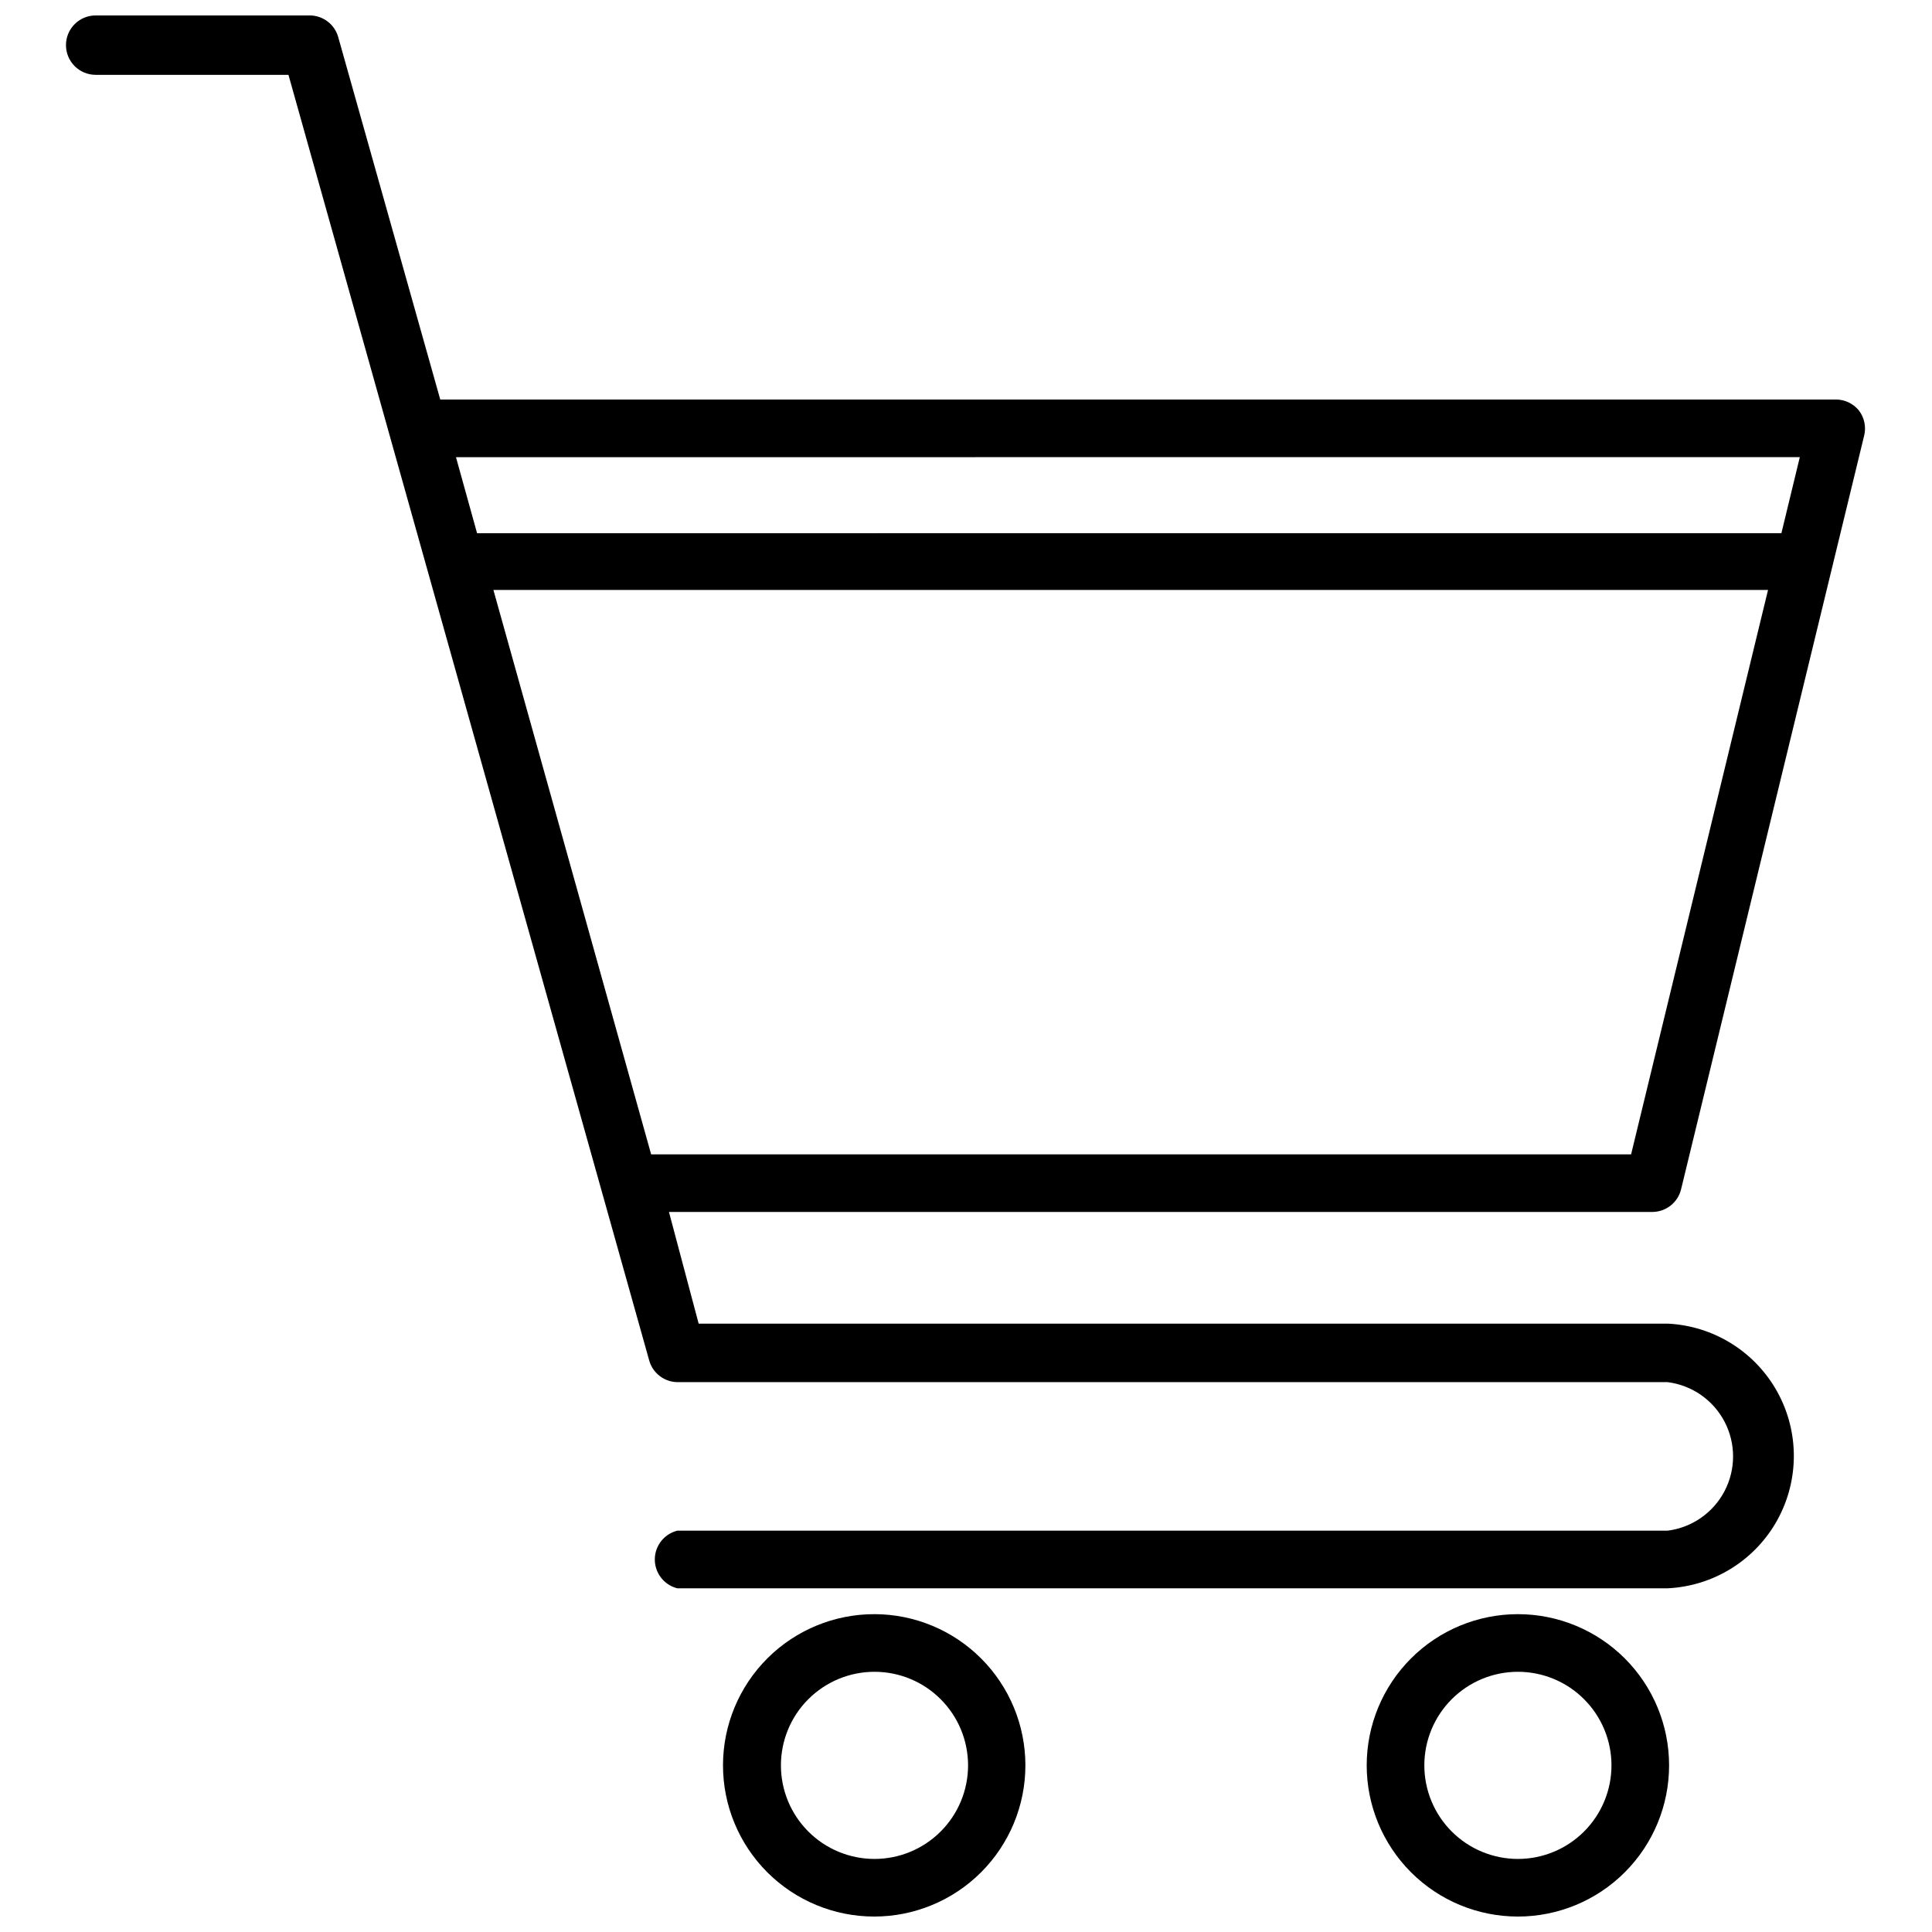
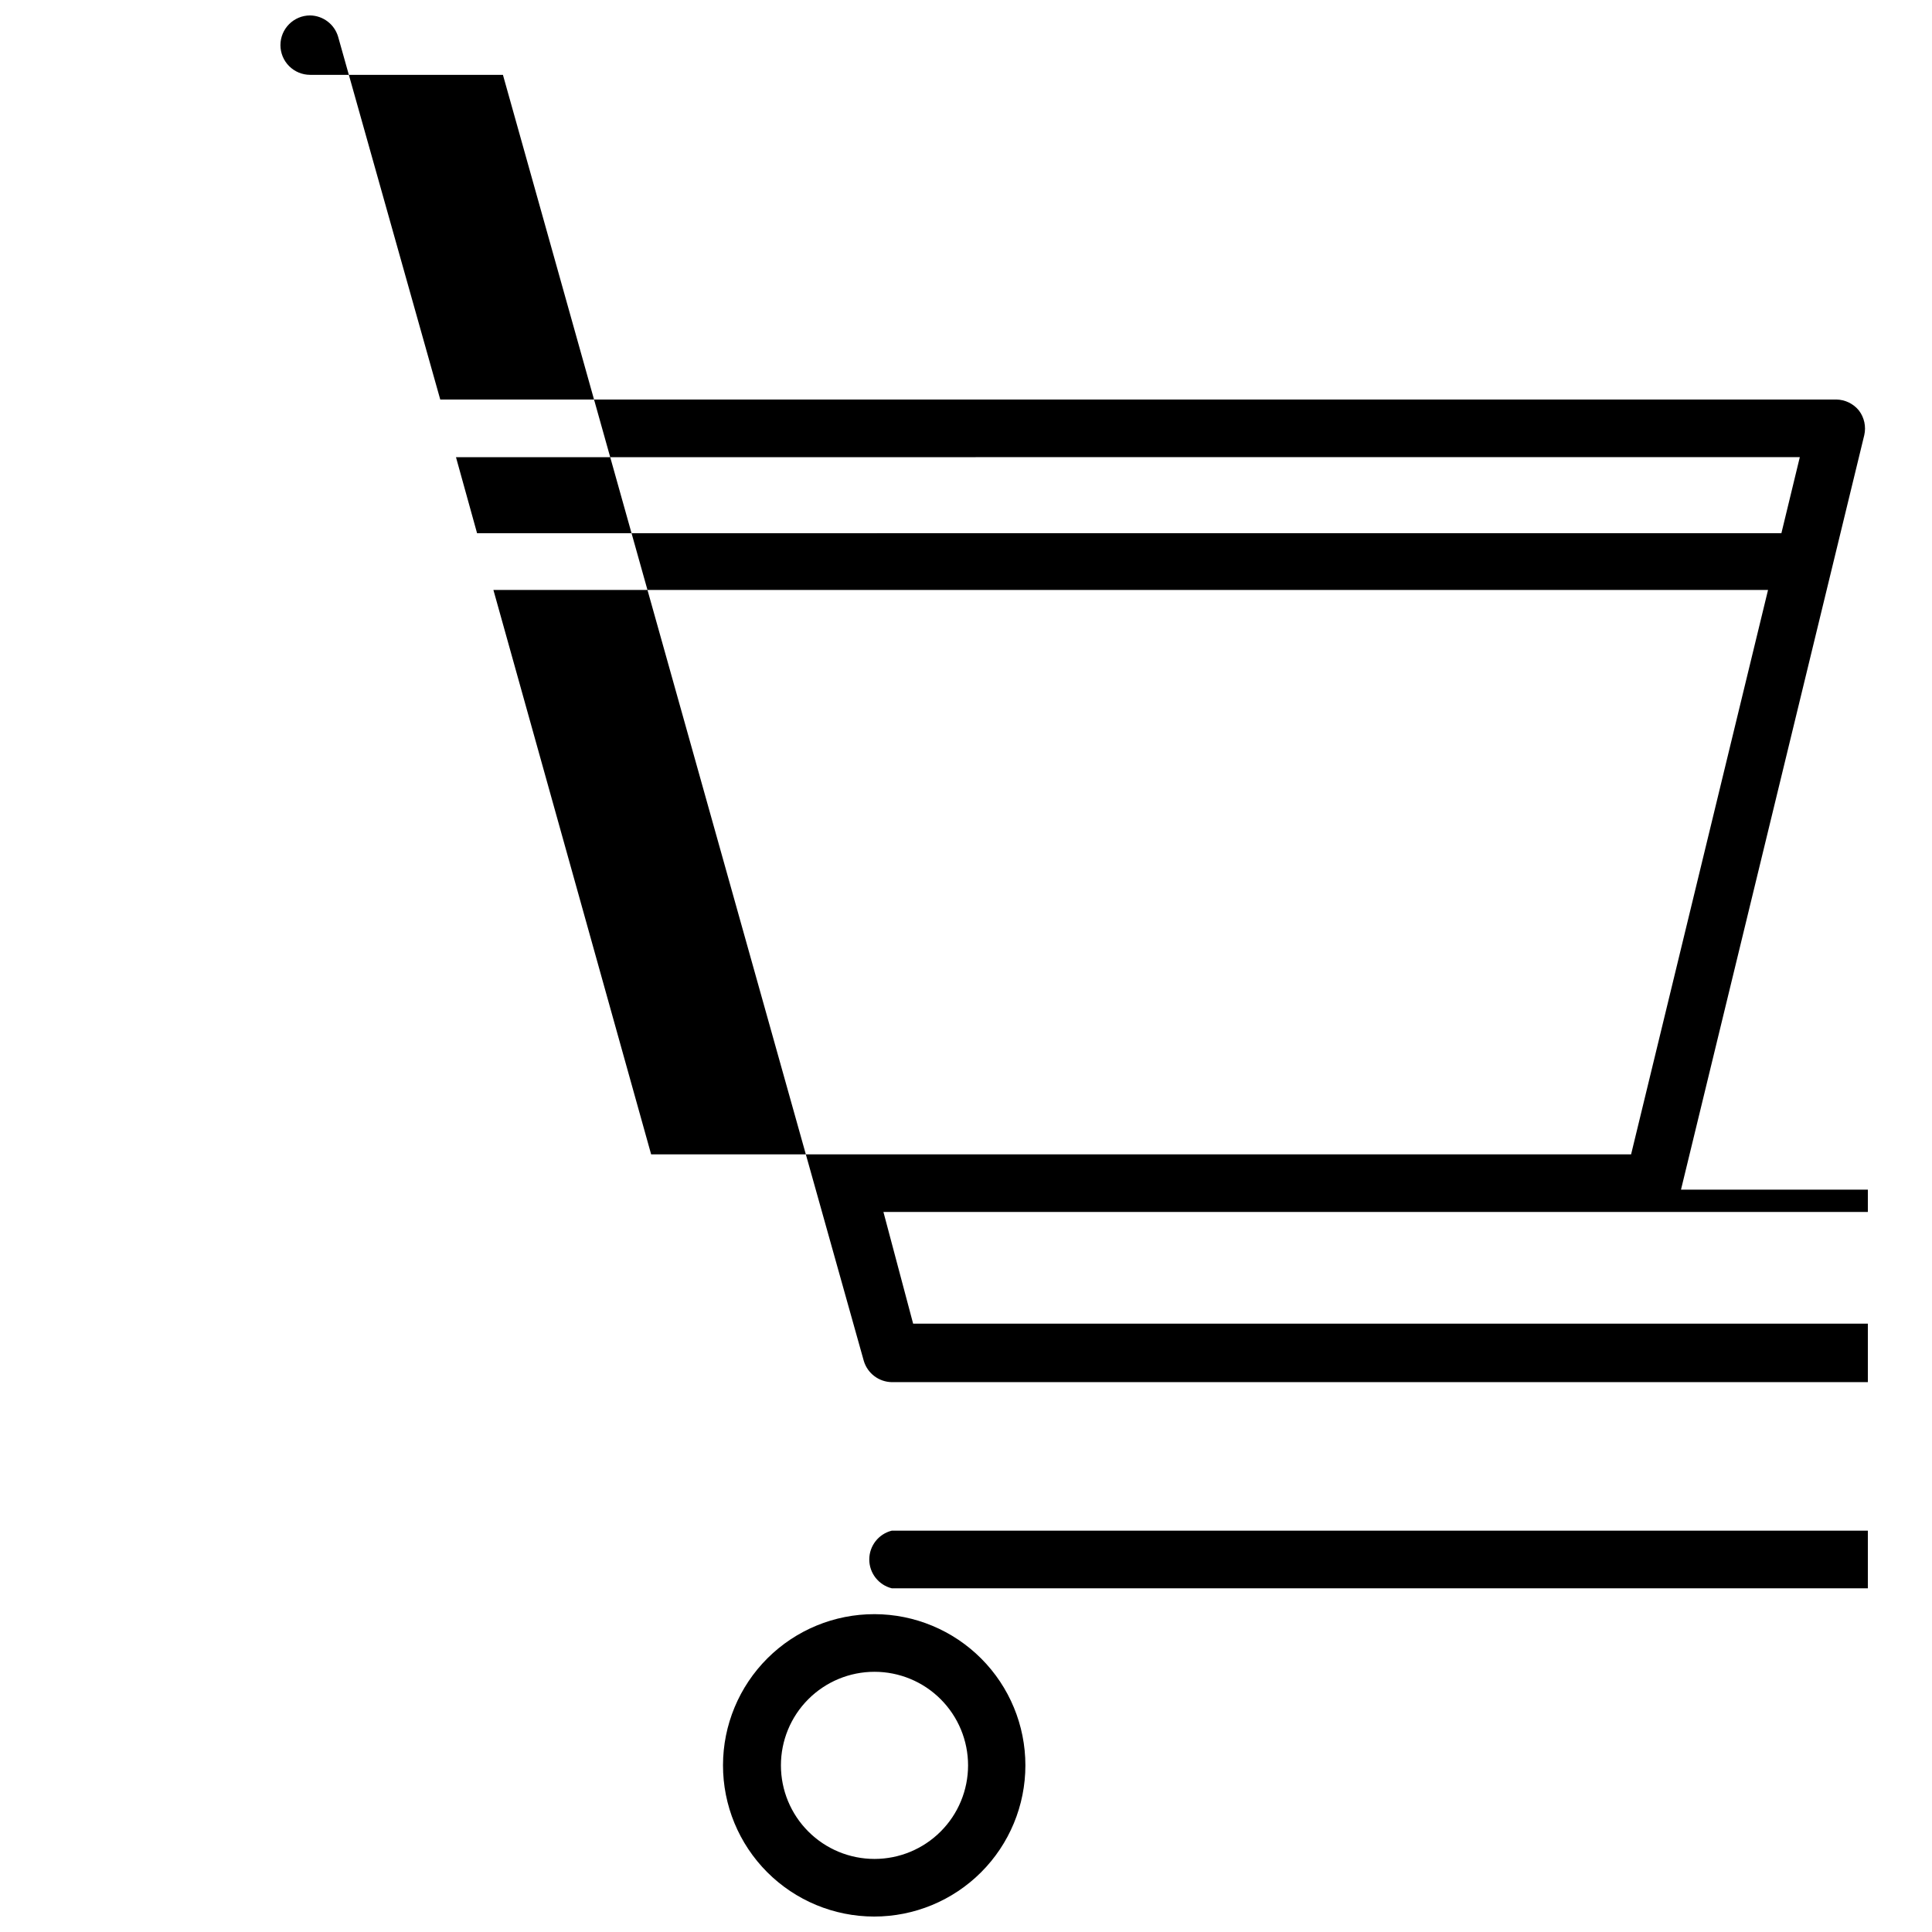
<svg xmlns="http://www.w3.org/2000/svg" width="800px" height="800px" version="1.1" viewBox="144 144 512 512">
  <defs>
    <clipPath id="c">
      <path d="m335 571h81v80.902h-81z" />
    </clipPath>
    <clipPath id="b">
-       <path d="m506 571h81v80.902h-81z" />
-     </clipPath>
+       </clipPath>
    <clipPath id="a">
      <path d="m161 148.09h478v416.91h-478z" />
    </clipPath>
  </defs>
  <g>
    <g clip-path="url(#c)">
      <path d="m375.75 571.77c-10.633-0.02-20.836 4.184-28.367 11.691-7.527 7.504-11.766 17.695-11.781 28.324-0.016 10.633 4.199 20.832 11.707 28.359 7.512 7.523 17.703 11.754 28.336 11.762 10.629 0.008 20.828-4.211 28.348-11.727 7.519-7.516 11.746-17.711 11.746-28.34 0-10.613-4.211-20.793-11.707-28.305s-17.668-11.746-28.281-11.766zm0 64.867c-6.578 0-12.887-2.613-17.535-7.266-4.652-4.648-7.262-10.957-7.262-17.531 0-6.578 2.609-12.887 7.262-17.535 4.648-4.652 10.957-7.262 17.535-7.262 6.574 0 12.883 2.609 17.531 7.262 4.652 4.648 7.266 10.957 7.266 17.535 0 6.574-2.613 12.883-7.266 17.531-4.648 4.652-10.957 7.266-17.531 7.266z" />
    </g>
    <g clip-path="url(#b)">
      <path d="m546.26 571.77c-10.629 0-20.82 4.223-28.332 11.734-7.516 7.516-11.738 17.707-11.738 28.336 0 10.625 4.223 20.816 11.738 28.332 7.512 7.516 17.703 11.734 28.332 11.734 10.625 0 20.816-4.219 28.332-11.734s11.734-17.707 11.734-28.332c0-10.629-4.219-20.82-11.734-28.336-7.516-7.512-17.707-11.734-28.332-11.734zm0 64.867c-6.578 0-12.883-2.613-17.535-7.266-4.648-4.648-7.262-10.957-7.262-17.531 0-6.578 2.613-12.887 7.262-17.535 4.652-4.652 10.957-7.262 17.535-7.262 6.574 0 12.883 2.609 17.531 7.262 4.652 4.648 7.266 10.957 7.266 17.535 0 6.574-2.613 12.883-7.266 17.531-4.648 4.652-10.957 7.266-17.531 7.266z" />
    </g>
    <g clip-path="url(#a)">
-       <path d="m589.48 459.27 48.57-199.95c0.523-2.277 0.004-4.672-1.414-6.531-1.469-1.809-3.656-2.875-5.984-2.914h-369.98l-27.082-96.195c-0.988-3.273-3.981-5.531-7.398-5.59h-56.836c-4.348 0-7.871 3.523-7.871 7.871 0 2.09 0.828 4.09 2.305 5.566s3.481 2.305 5.566 2.305h51.09l95.645 340.86c0.992 3.273 3.981 5.531 7.402 5.59h262.45c6.441 0.816 12.078 4.734 15.086 10.492 3.008 5.758 3.008 12.621 0 18.375-3.008 5.758-8.645 9.676-15.086 10.492h-262.45c-3.504 0.879-5.961 4.027-5.961 7.637s2.457 6.758 5.961 7.637h262.45c12.133-0.574 23.109-7.383 29.016-17.996 5.906-10.617 5.906-23.531 0-34.148-5.906-10.613-16.883-17.422-29.016-17.996h-256.79l-7.871-29.598h260.8c3.508-0.102 6.523-2.508 7.398-5.906zm31.488-194.12-4.879 20.152-345.66 0.004-5.59-20.152zm-304.41 184.76-41.801-149.57 337.79 0.004-36.289 149.57z" />
+       <path d="m589.48 459.27 48.57-199.95c0.523-2.277 0.004-4.672-1.414-6.531-1.469-1.809-3.656-2.875-5.984-2.914h-369.98l-27.082-96.195c-0.988-3.273-3.981-5.531-7.398-5.59c-4.348 0-7.871 3.523-7.871 7.871 0 2.09 0.828 4.09 2.305 5.566s3.481 2.305 5.566 2.305h51.09l95.645 340.86c0.992 3.273 3.981 5.531 7.402 5.59h262.45c6.441 0.816 12.078 4.734 15.086 10.492 3.008 5.758 3.008 12.621 0 18.375-3.008 5.758-8.645 9.676-15.086 10.492h-262.45c-3.504 0.879-5.961 4.027-5.961 7.637s2.457 6.758 5.961 7.637h262.45c12.133-0.574 23.109-7.383 29.016-17.996 5.906-10.617 5.906-23.531 0-34.148-5.906-10.613-16.883-17.422-29.016-17.996h-256.79l-7.871-29.598h260.8c3.508-0.102 6.523-2.508 7.398-5.906zm31.488-194.12-4.879 20.152-345.66 0.004-5.59-20.152zm-304.41 184.76-41.801-149.57 337.79 0.004-36.289 149.57z" />
    </g>
  </g>
</svg>